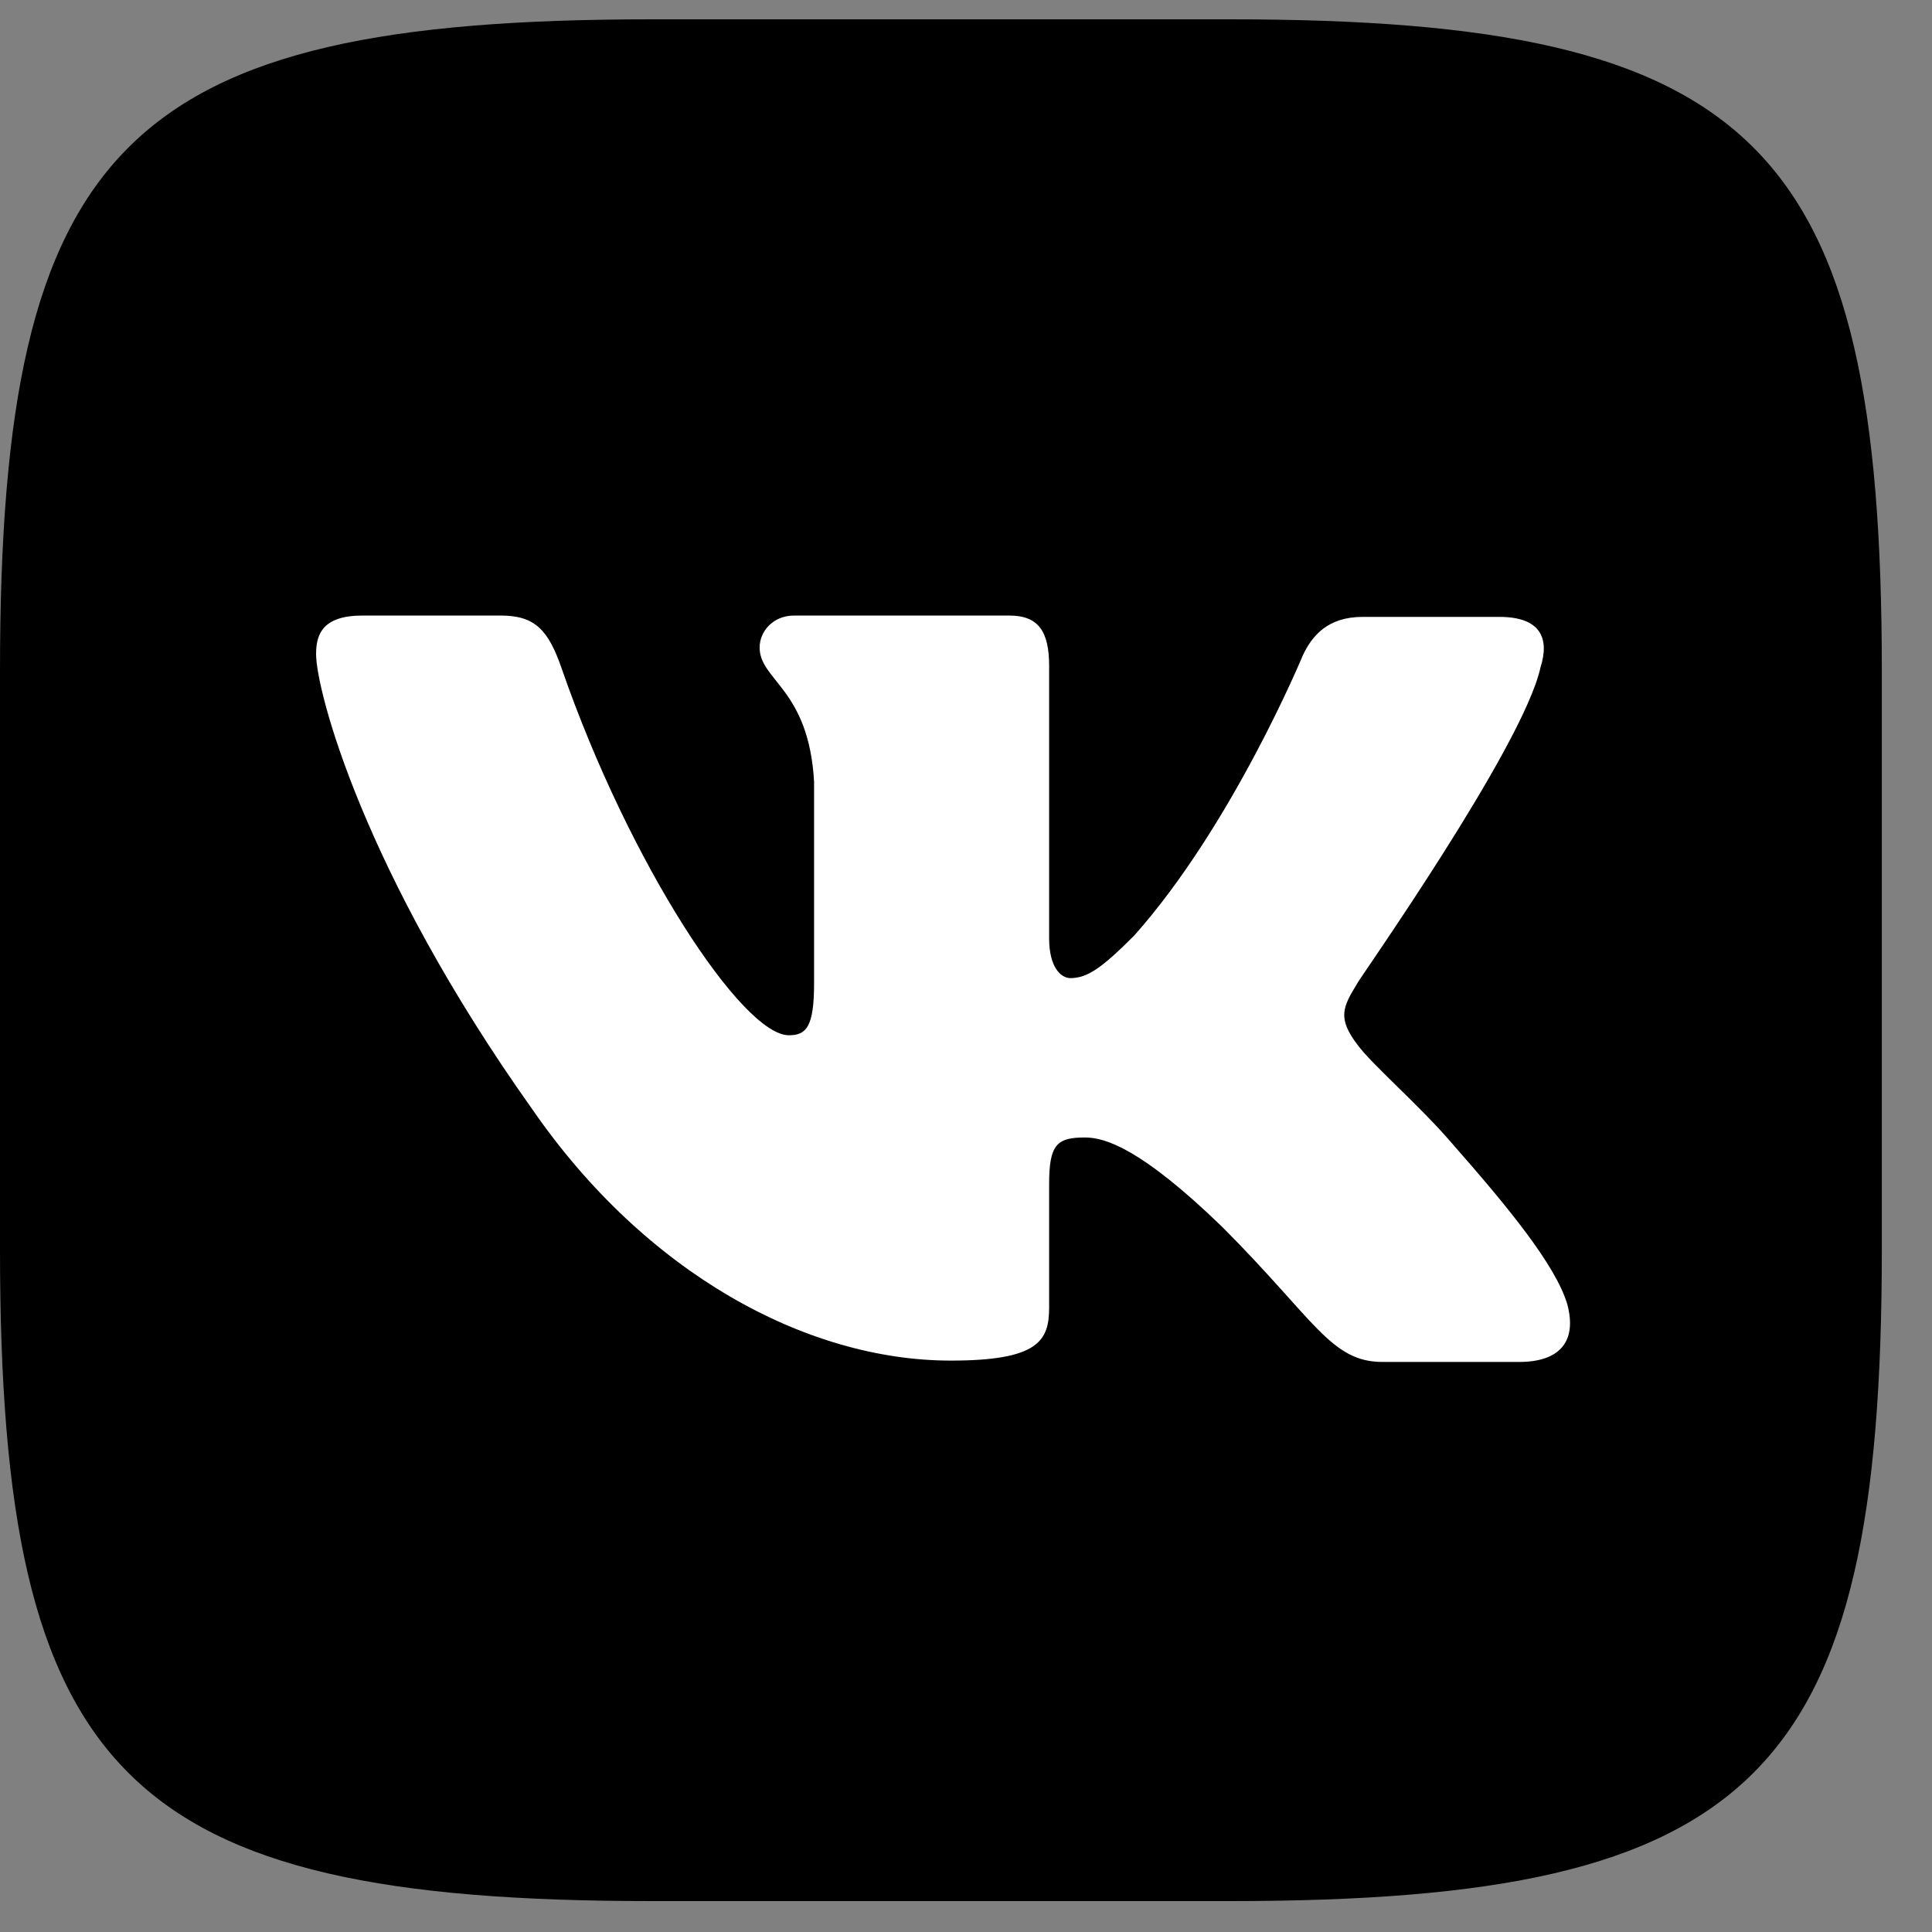
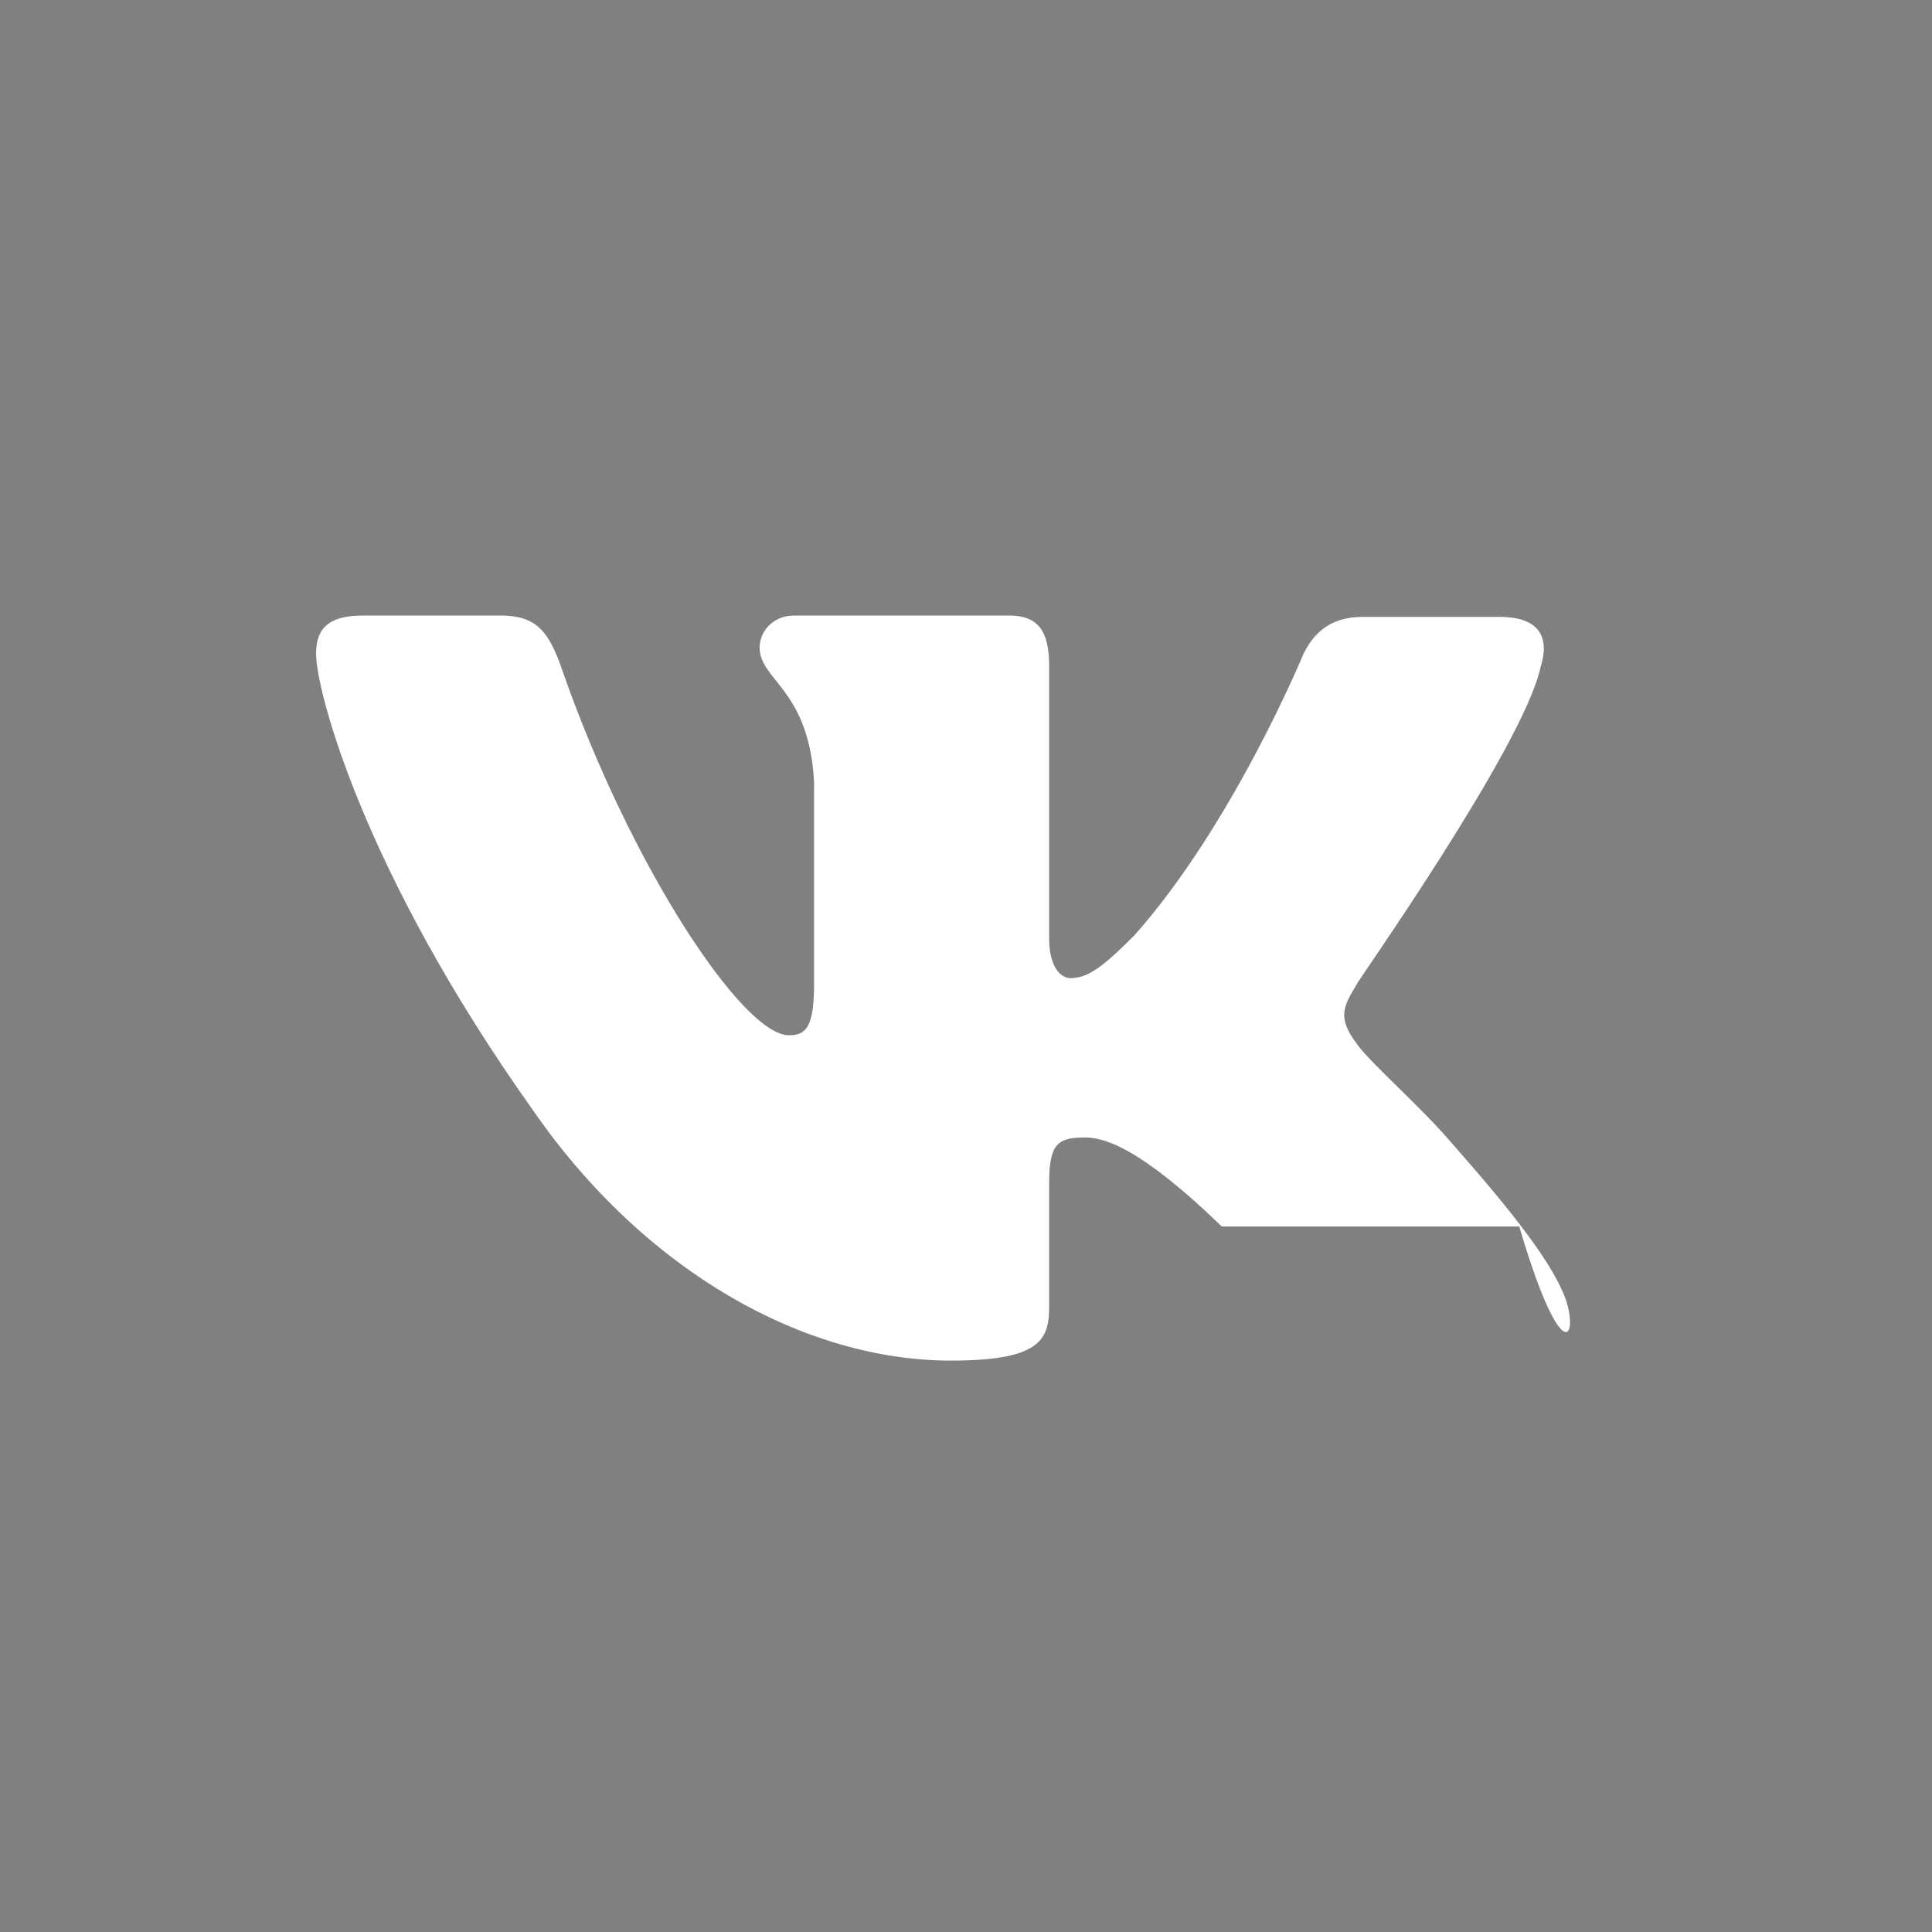
<svg xmlns="http://www.w3.org/2000/svg" width="33" height="33" viewBox="0 0 33 33" fill="none">
  <rect x="0" y="0" width="33" height="33" fill="#808080" stroke="none" />
-   <path fill-rule="evenodd" clip-rule="evenodd" d="M11.138 0.33H21.005C30.011 0.33 32.143 2.462 32.143 11.467V21.335C32.143 30.34 30.011 32.472 21.005 32.472H11.138C2.132 32.472 0 30.34 0 21.335V11.467C0 2.462 2.132 0.33 11.138 0.33Z" fill="black" />
-   <path fill-rule="evenodd" clip-rule="evenodd" d="M26.313 11.399C26.472 10.9 26.313 10.537 25.61 10.537H23.273C22.684 10.537 22.412 10.855 22.253 11.195C22.253 11.195 21.05 14.098 19.372 15.981C18.827 16.526 18.578 16.707 18.283 16.707C18.124 16.707 17.92 16.526 17.92 16.027V11.376C17.92 10.787 17.739 10.514 17.24 10.514H13.565C13.202 10.514 12.975 10.787 12.975 11.059C12.975 11.626 13.814 11.762 13.905 13.35V16.798C13.905 17.546 13.769 17.683 13.474 17.683C12.68 17.683 10.752 14.756 9.595 11.422C9.368 10.764 9.142 10.514 8.552 10.514H6.193C5.512 10.514 5.399 10.832 5.399 11.172C5.399 11.785 6.193 14.87 9.096 18.953C11.024 21.743 13.769 23.24 16.241 23.24C17.739 23.24 17.92 22.9 17.92 22.333V20.223C17.92 19.543 18.056 19.429 18.533 19.429C18.873 19.429 19.485 19.611 20.869 20.949C22.457 22.537 22.729 23.263 23.614 23.263H25.95C26.631 23.263 26.948 22.922 26.767 22.265C26.563 21.607 25.791 20.654 24.793 19.52C24.249 18.885 23.432 18.181 23.183 17.841C22.843 17.388 22.933 17.206 23.183 16.798C23.16 16.798 26.018 12.76 26.313 11.399Z" fill="white" />
+   <path fill-rule="evenodd" clip-rule="evenodd" d="M26.313 11.399C26.472 10.9 26.313 10.537 25.61 10.537H23.273C22.684 10.537 22.412 10.855 22.253 11.195C22.253 11.195 21.05 14.098 19.372 15.981C18.827 16.526 18.578 16.707 18.283 16.707C18.124 16.707 17.92 16.526 17.92 16.027V11.376C17.92 10.787 17.739 10.514 17.24 10.514H13.565C13.202 10.514 12.975 10.787 12.975 11.059C12.975 11.626 13.814 11.762 13.905 13.35V16.798C13.905 17.546 13.769 17.683 13.474 17.683C12.68 17.683 10.752 14.756 9.595 11.422C9.368 10.764 9.142 10.514 8.552 10.514H6.193C5.512 10.514 5.399 10.832 5.399 11.172C5.399 11.785 6.193 14.87 9.096 18.953C11.024 21.743 13.769 23.24 16.241 23.24C17.739 23.24 17.92 22.9 17.92 22.333V20.223C17.92 19.543 18.056 19.429 18.533 19.429C18.873 19.429 19.485 19.611 20.869 20.949H25.95C26.631 23.263 26.948 22.922 26.767 22.265C26.563 21.607 25.791 20.654 24.793 19.52C24.249 18.885 23.432 18.181 23.183 17.841C22.843 17.388 22.933 17.206 23.183 16.798C23.16 16.798 26.018 12.76 26.313 11.399Z" fill="white" />
</svg>